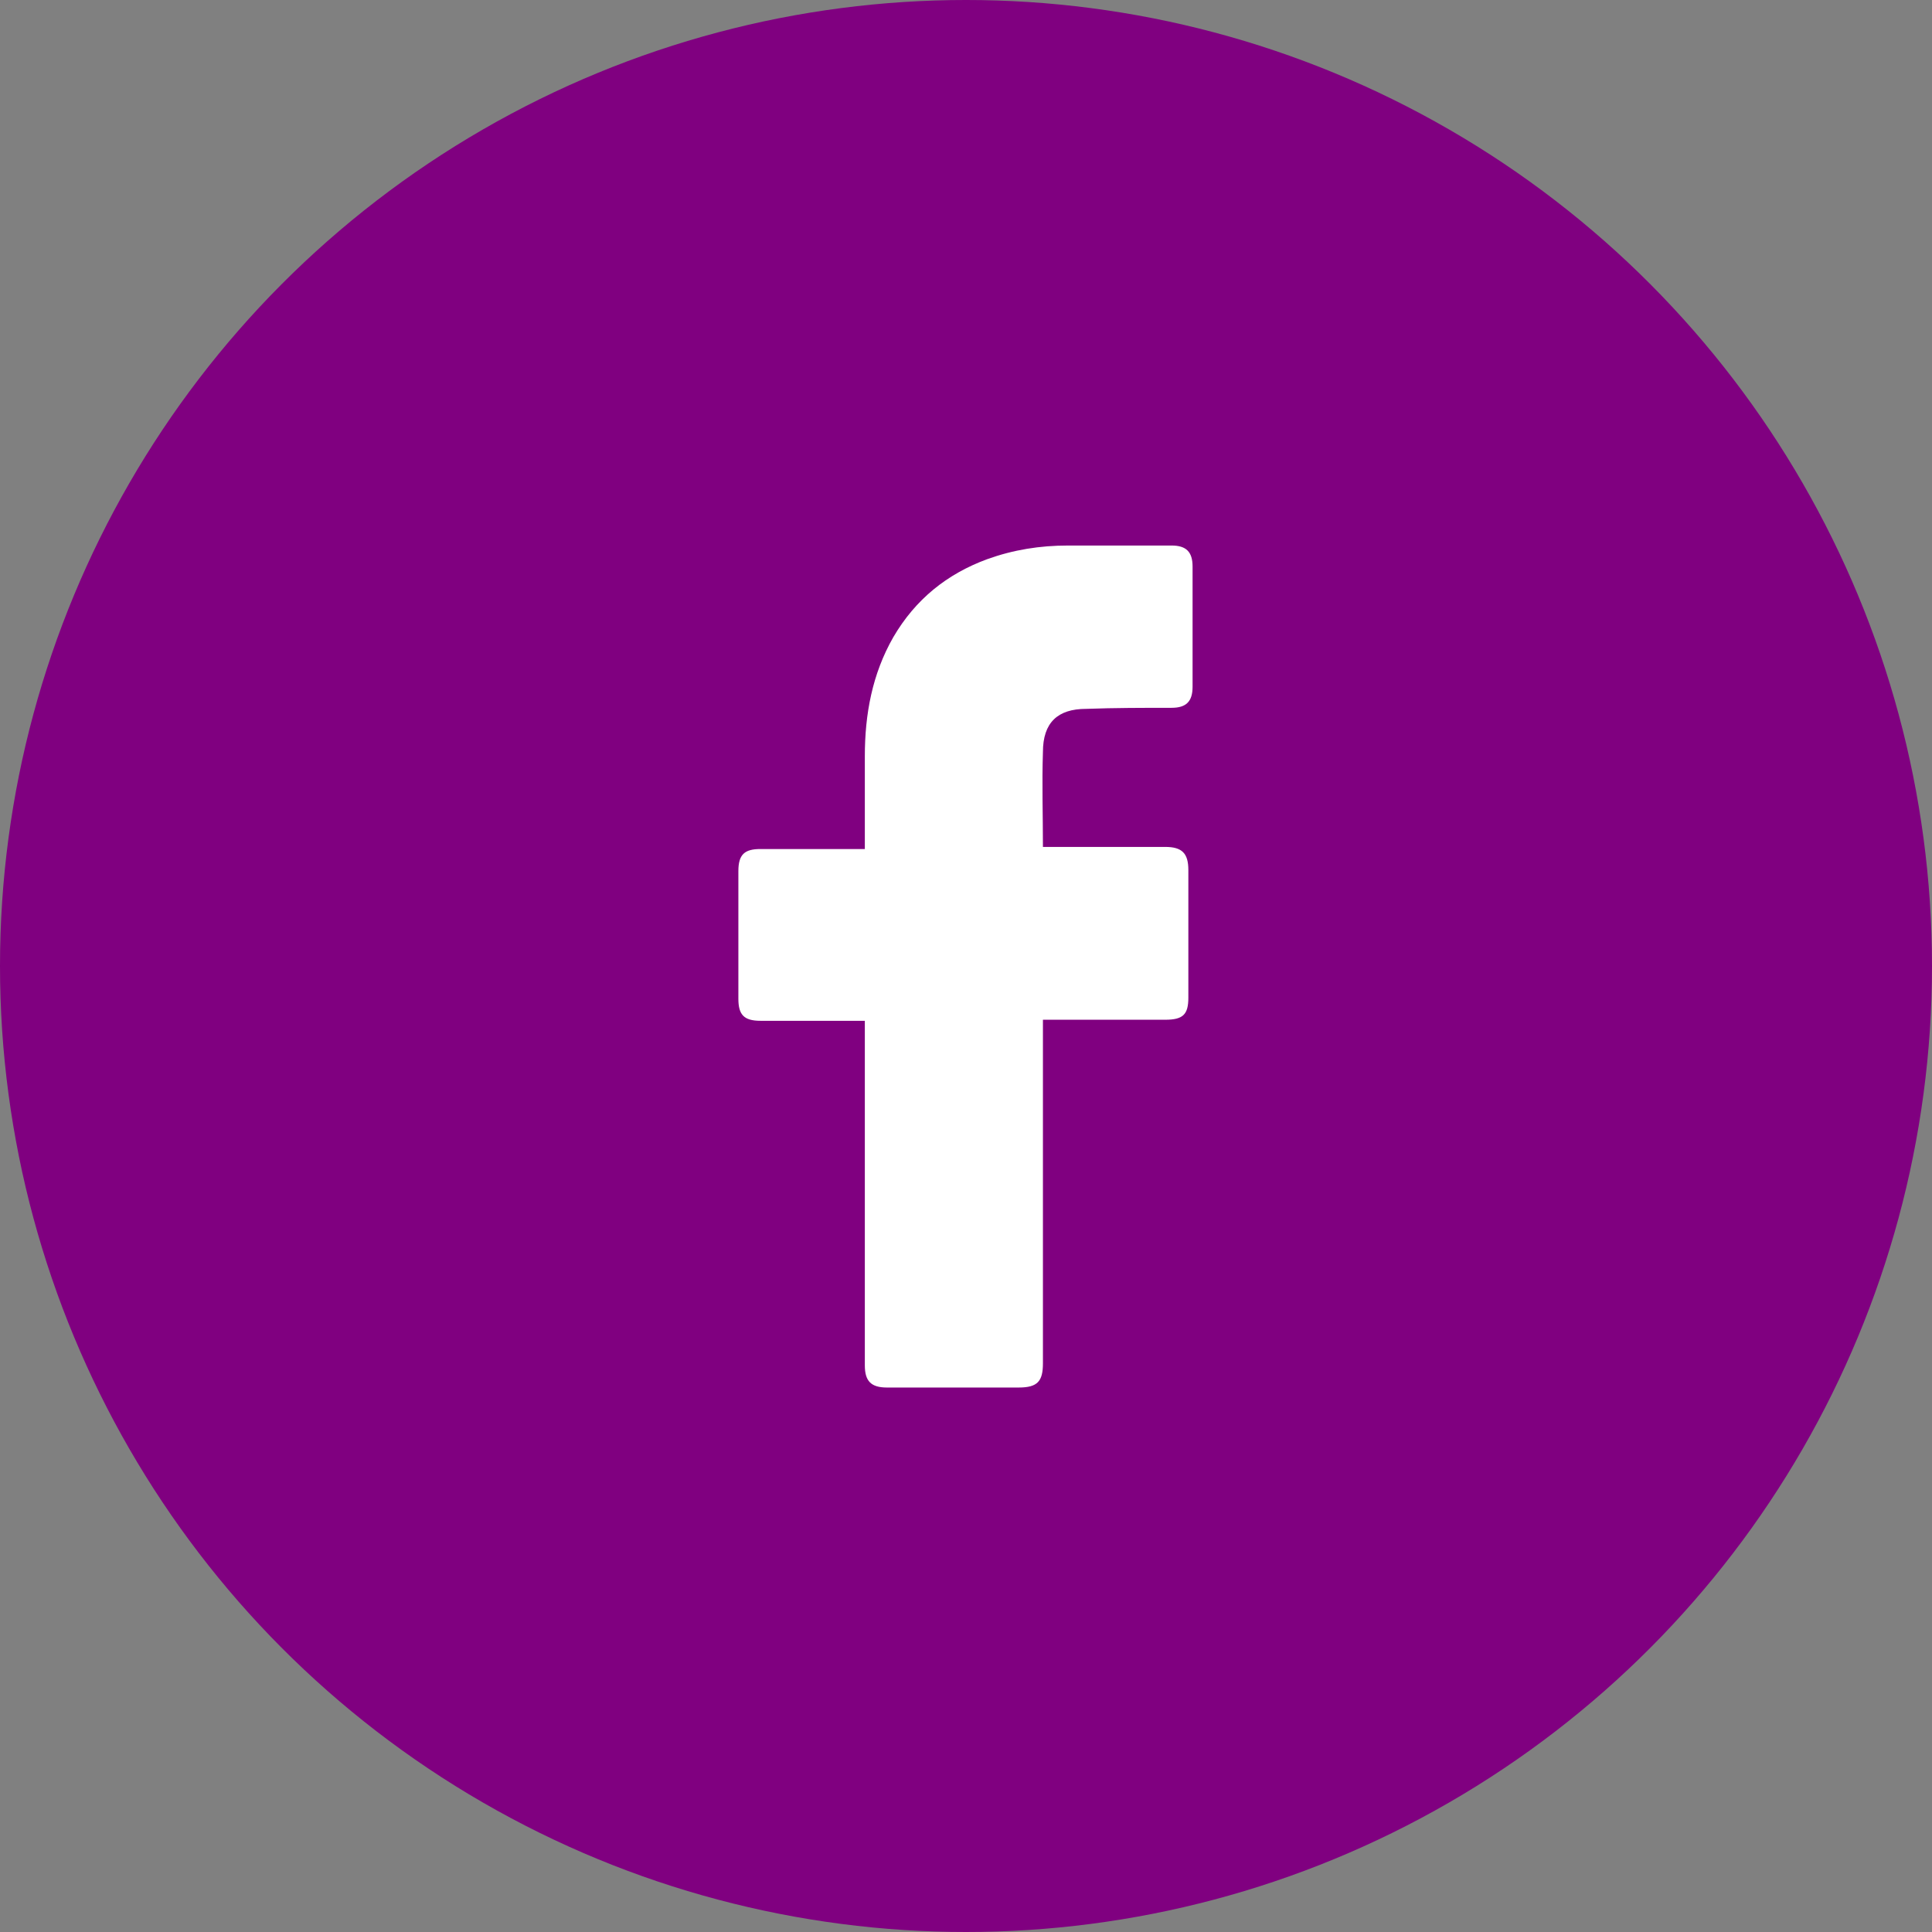
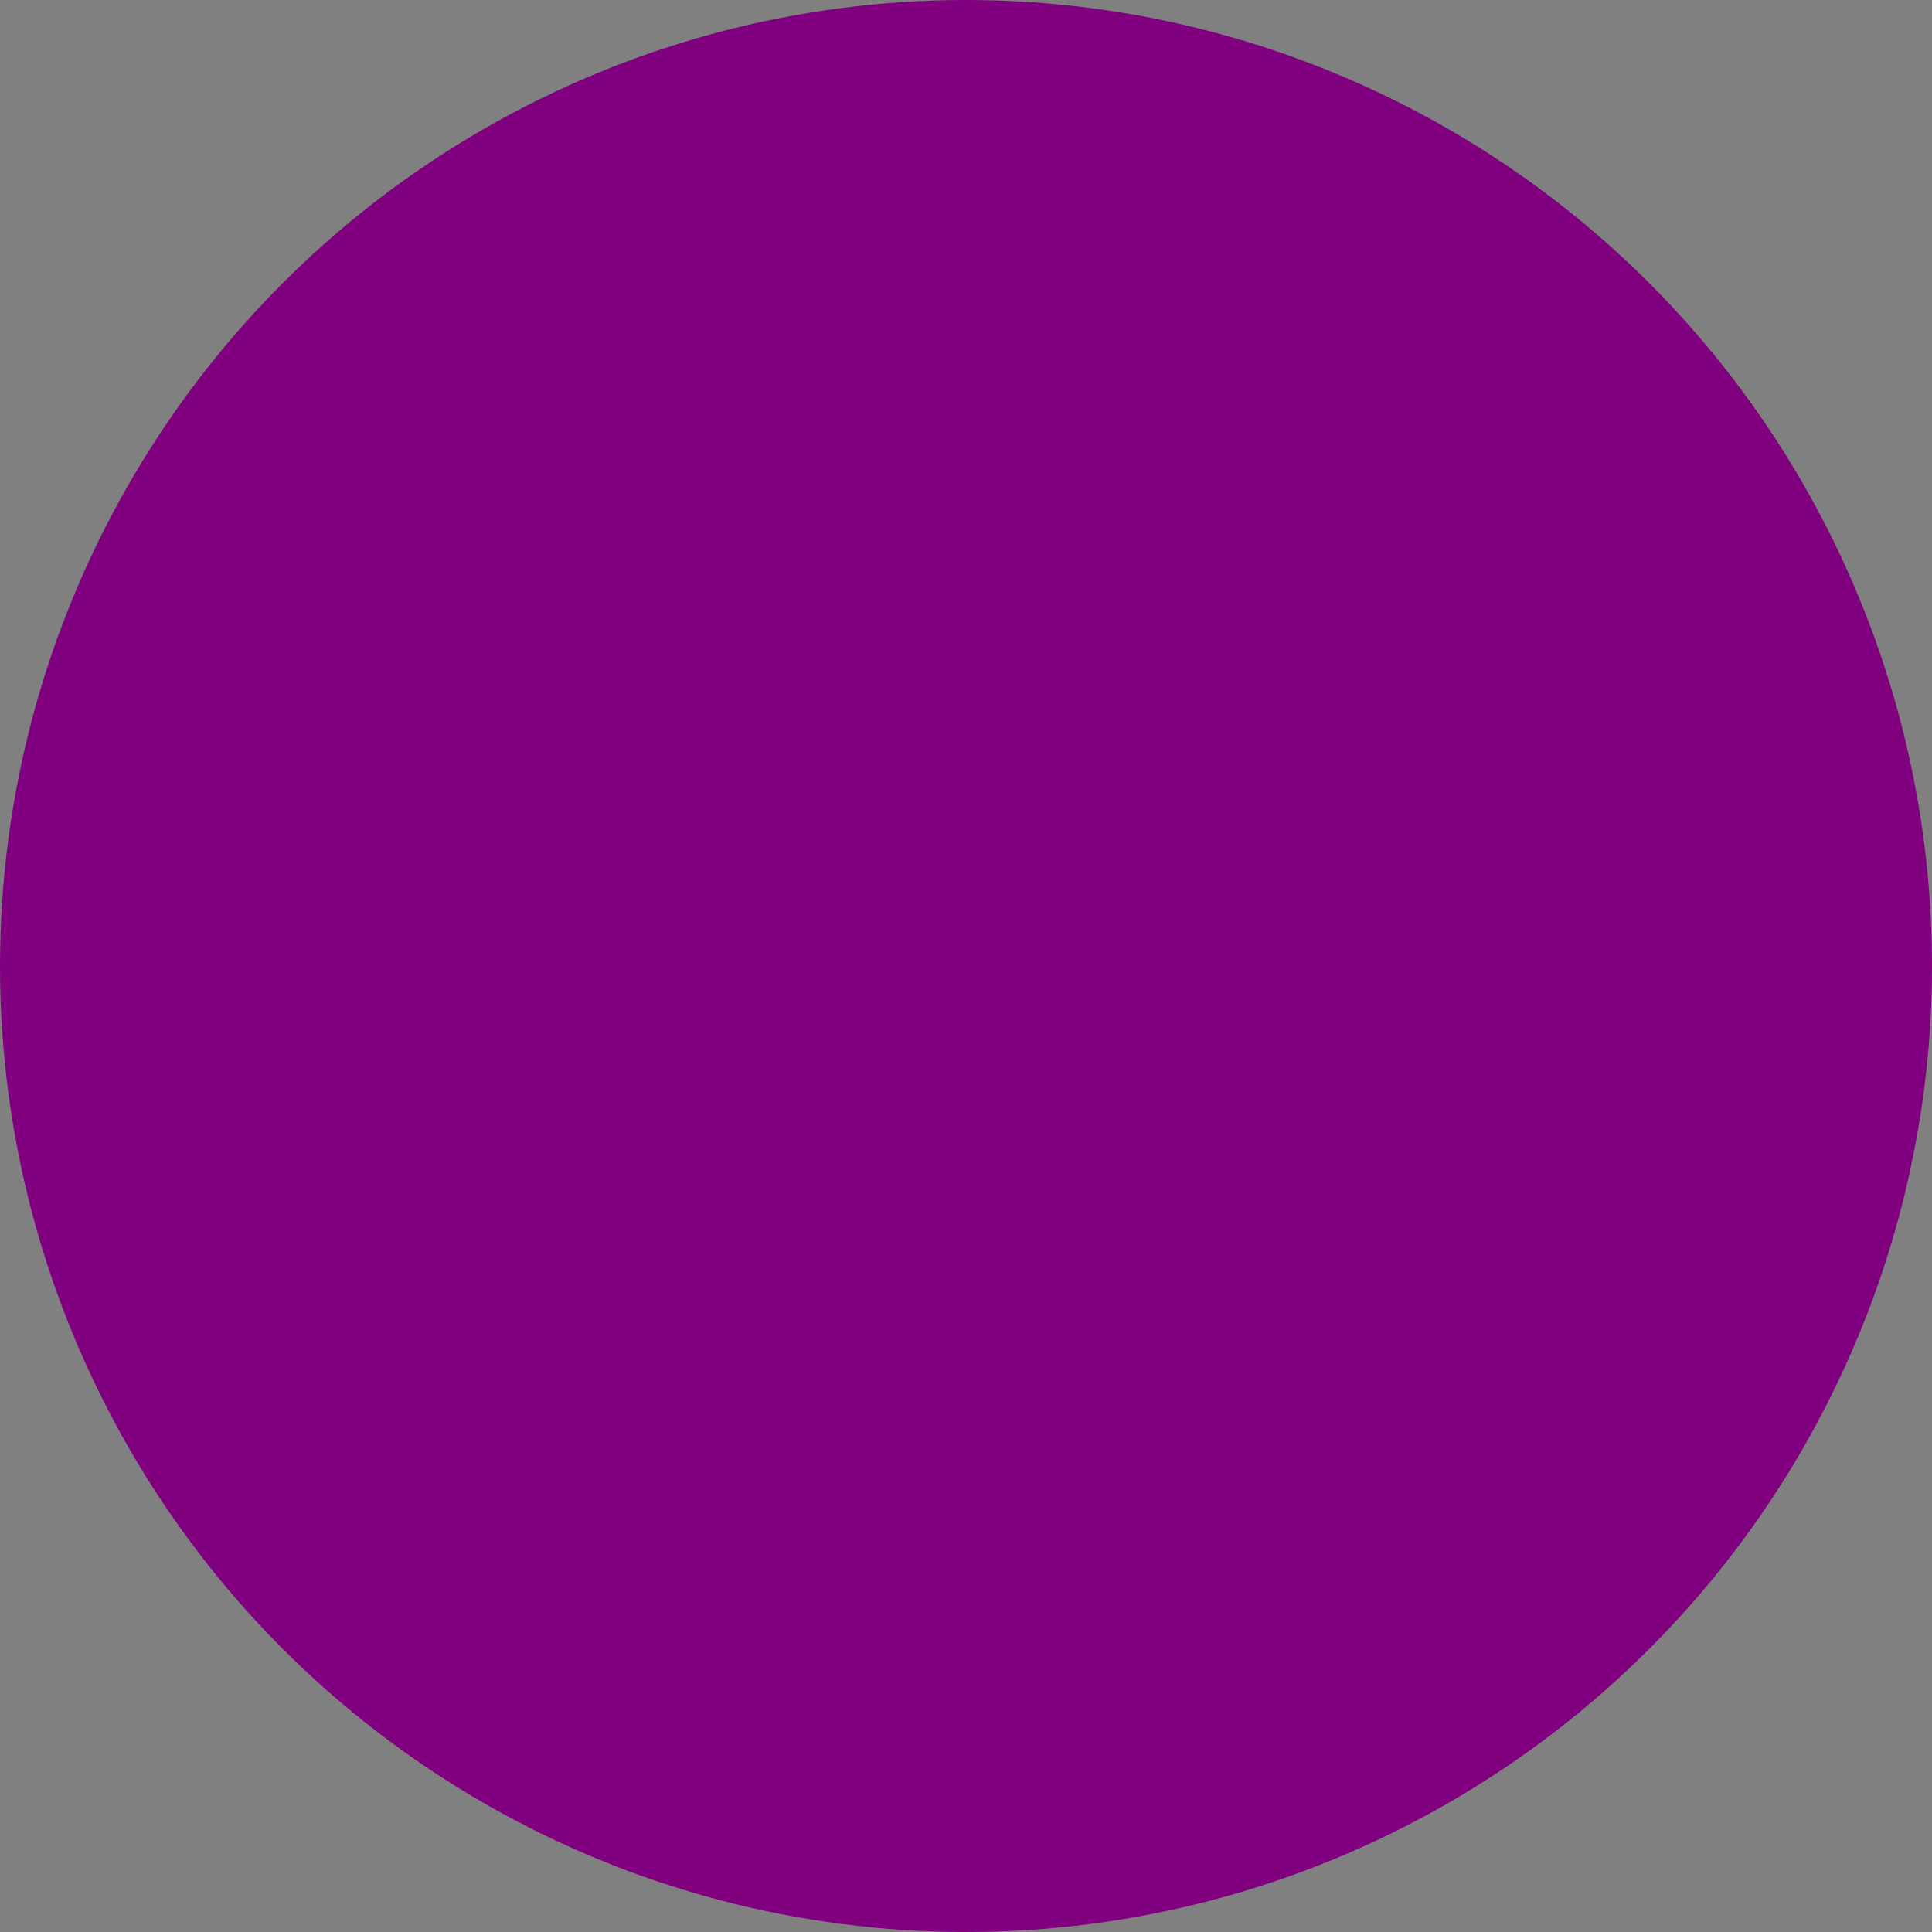
<svg xmlns="http://www.w3.org/2000/svg" width="44" height="44" viewBox="0 0 44 44" fill="none">
  <rect x="0" y="0" width="44" height="44" fill="#808080" stroke="none" />
  <circle cx="22" cy="22" r="22" fill="#800080" />
-   <path d="M19.696 23.248C19.624 23.248 18.04 23.248 17.32 23.248C16.936 23.248 16.816 23.104 16.816 22.744C16.816 21.784 16.816 20.8 16.816 19.84C16.816 19.456 16.96 19.336 17.32 19.336H19.696C19.696 19.264 19.696 17.872 19.696 17.224C19.696 16.264 19.864 15.352 20.344 14.512C20.848 13.648 21.568 13.072 22.48 12.736C23.08 12.52 23.68 12.424 24.328 12.424H26.68C27.016 12.424 27.16 12.568 27.16 12.904V15.64C27.16 15.976 27.016 16.12 26.68 16.12C26.032 16.12 25.384 16.12 24.736 16.144C24.088 16.144 23.752 16.456 23.752 17.128C23.728 17.848 23.752 18.544 23.752 19.288H26.536C26.92 19.288 27.064 19.432 27.064 19.816V22.72C27.064 23.104 26.944 23.224 26.536 23.224C25.672 23.224 23.824 23.224 23.752 23.224V31.048C23.752 31.456 23.632 31.6 23.2 31.6C22.192 31.6 21.208 31.6 20.2 31.6C19.84 31.6 19.696 31.456 19.696 31.096C19.696 28.576 19.696 23.32 19.696 23.248Z" fill="white" />
</svg>